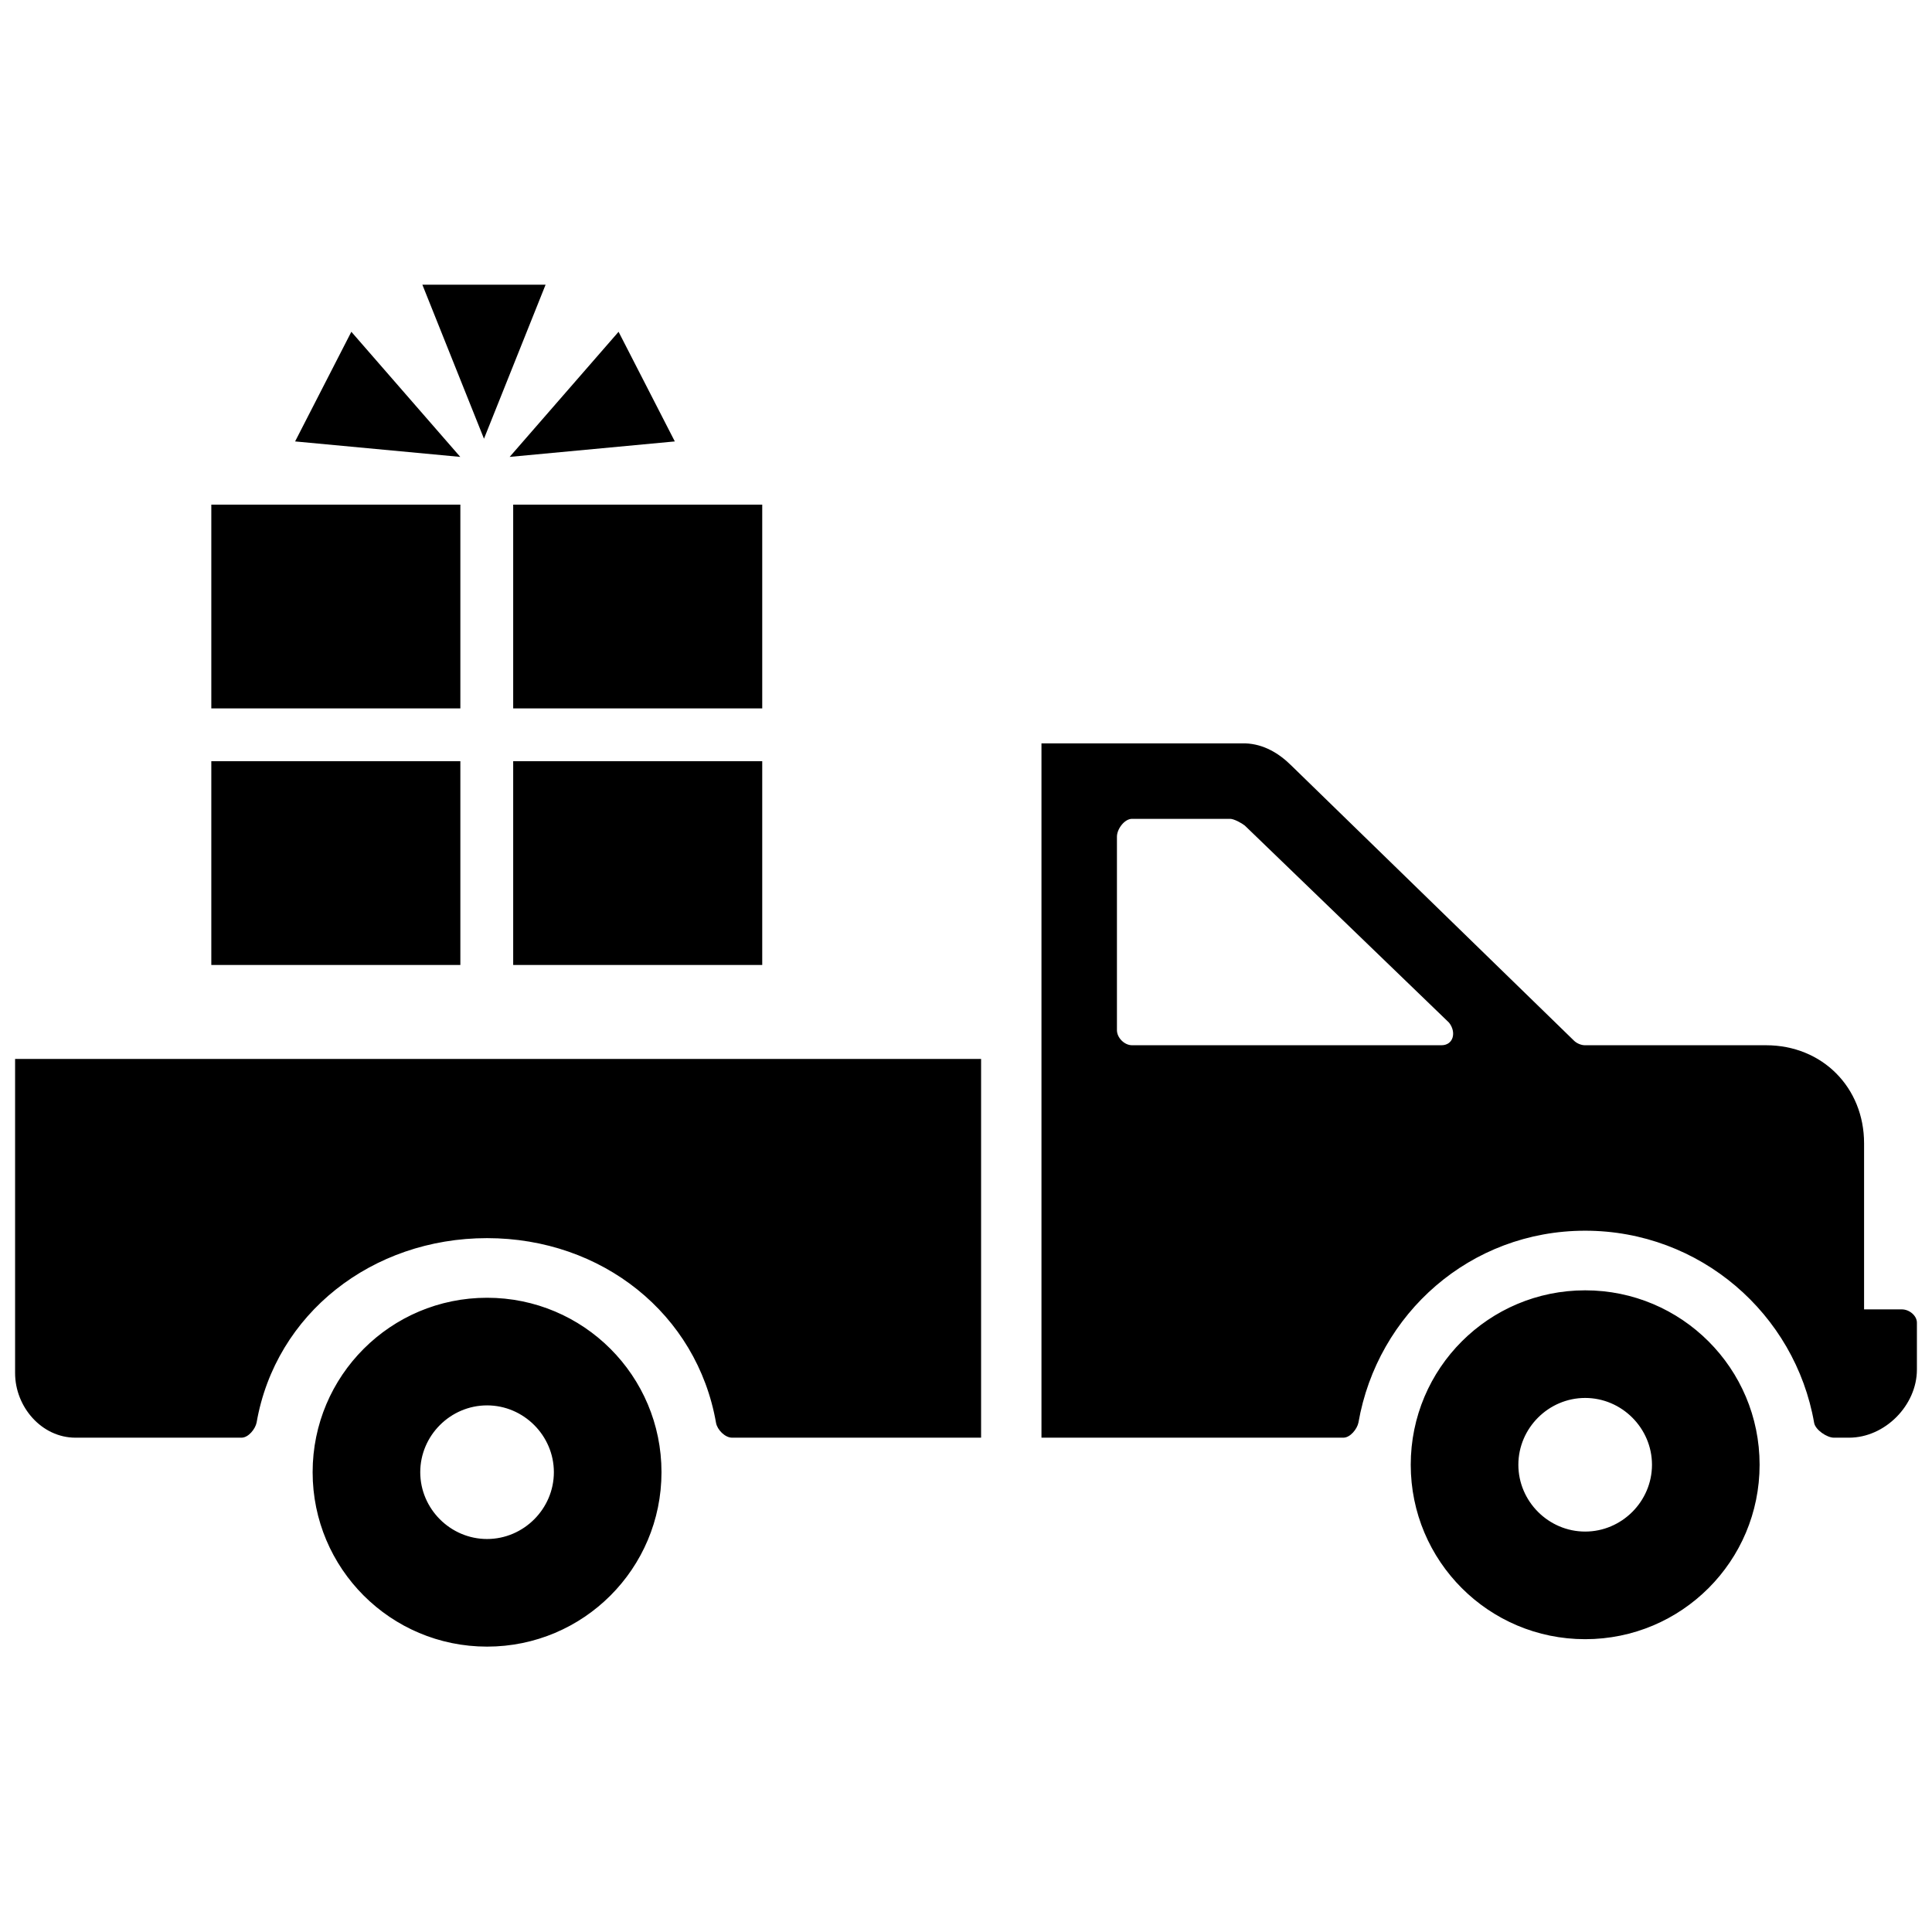
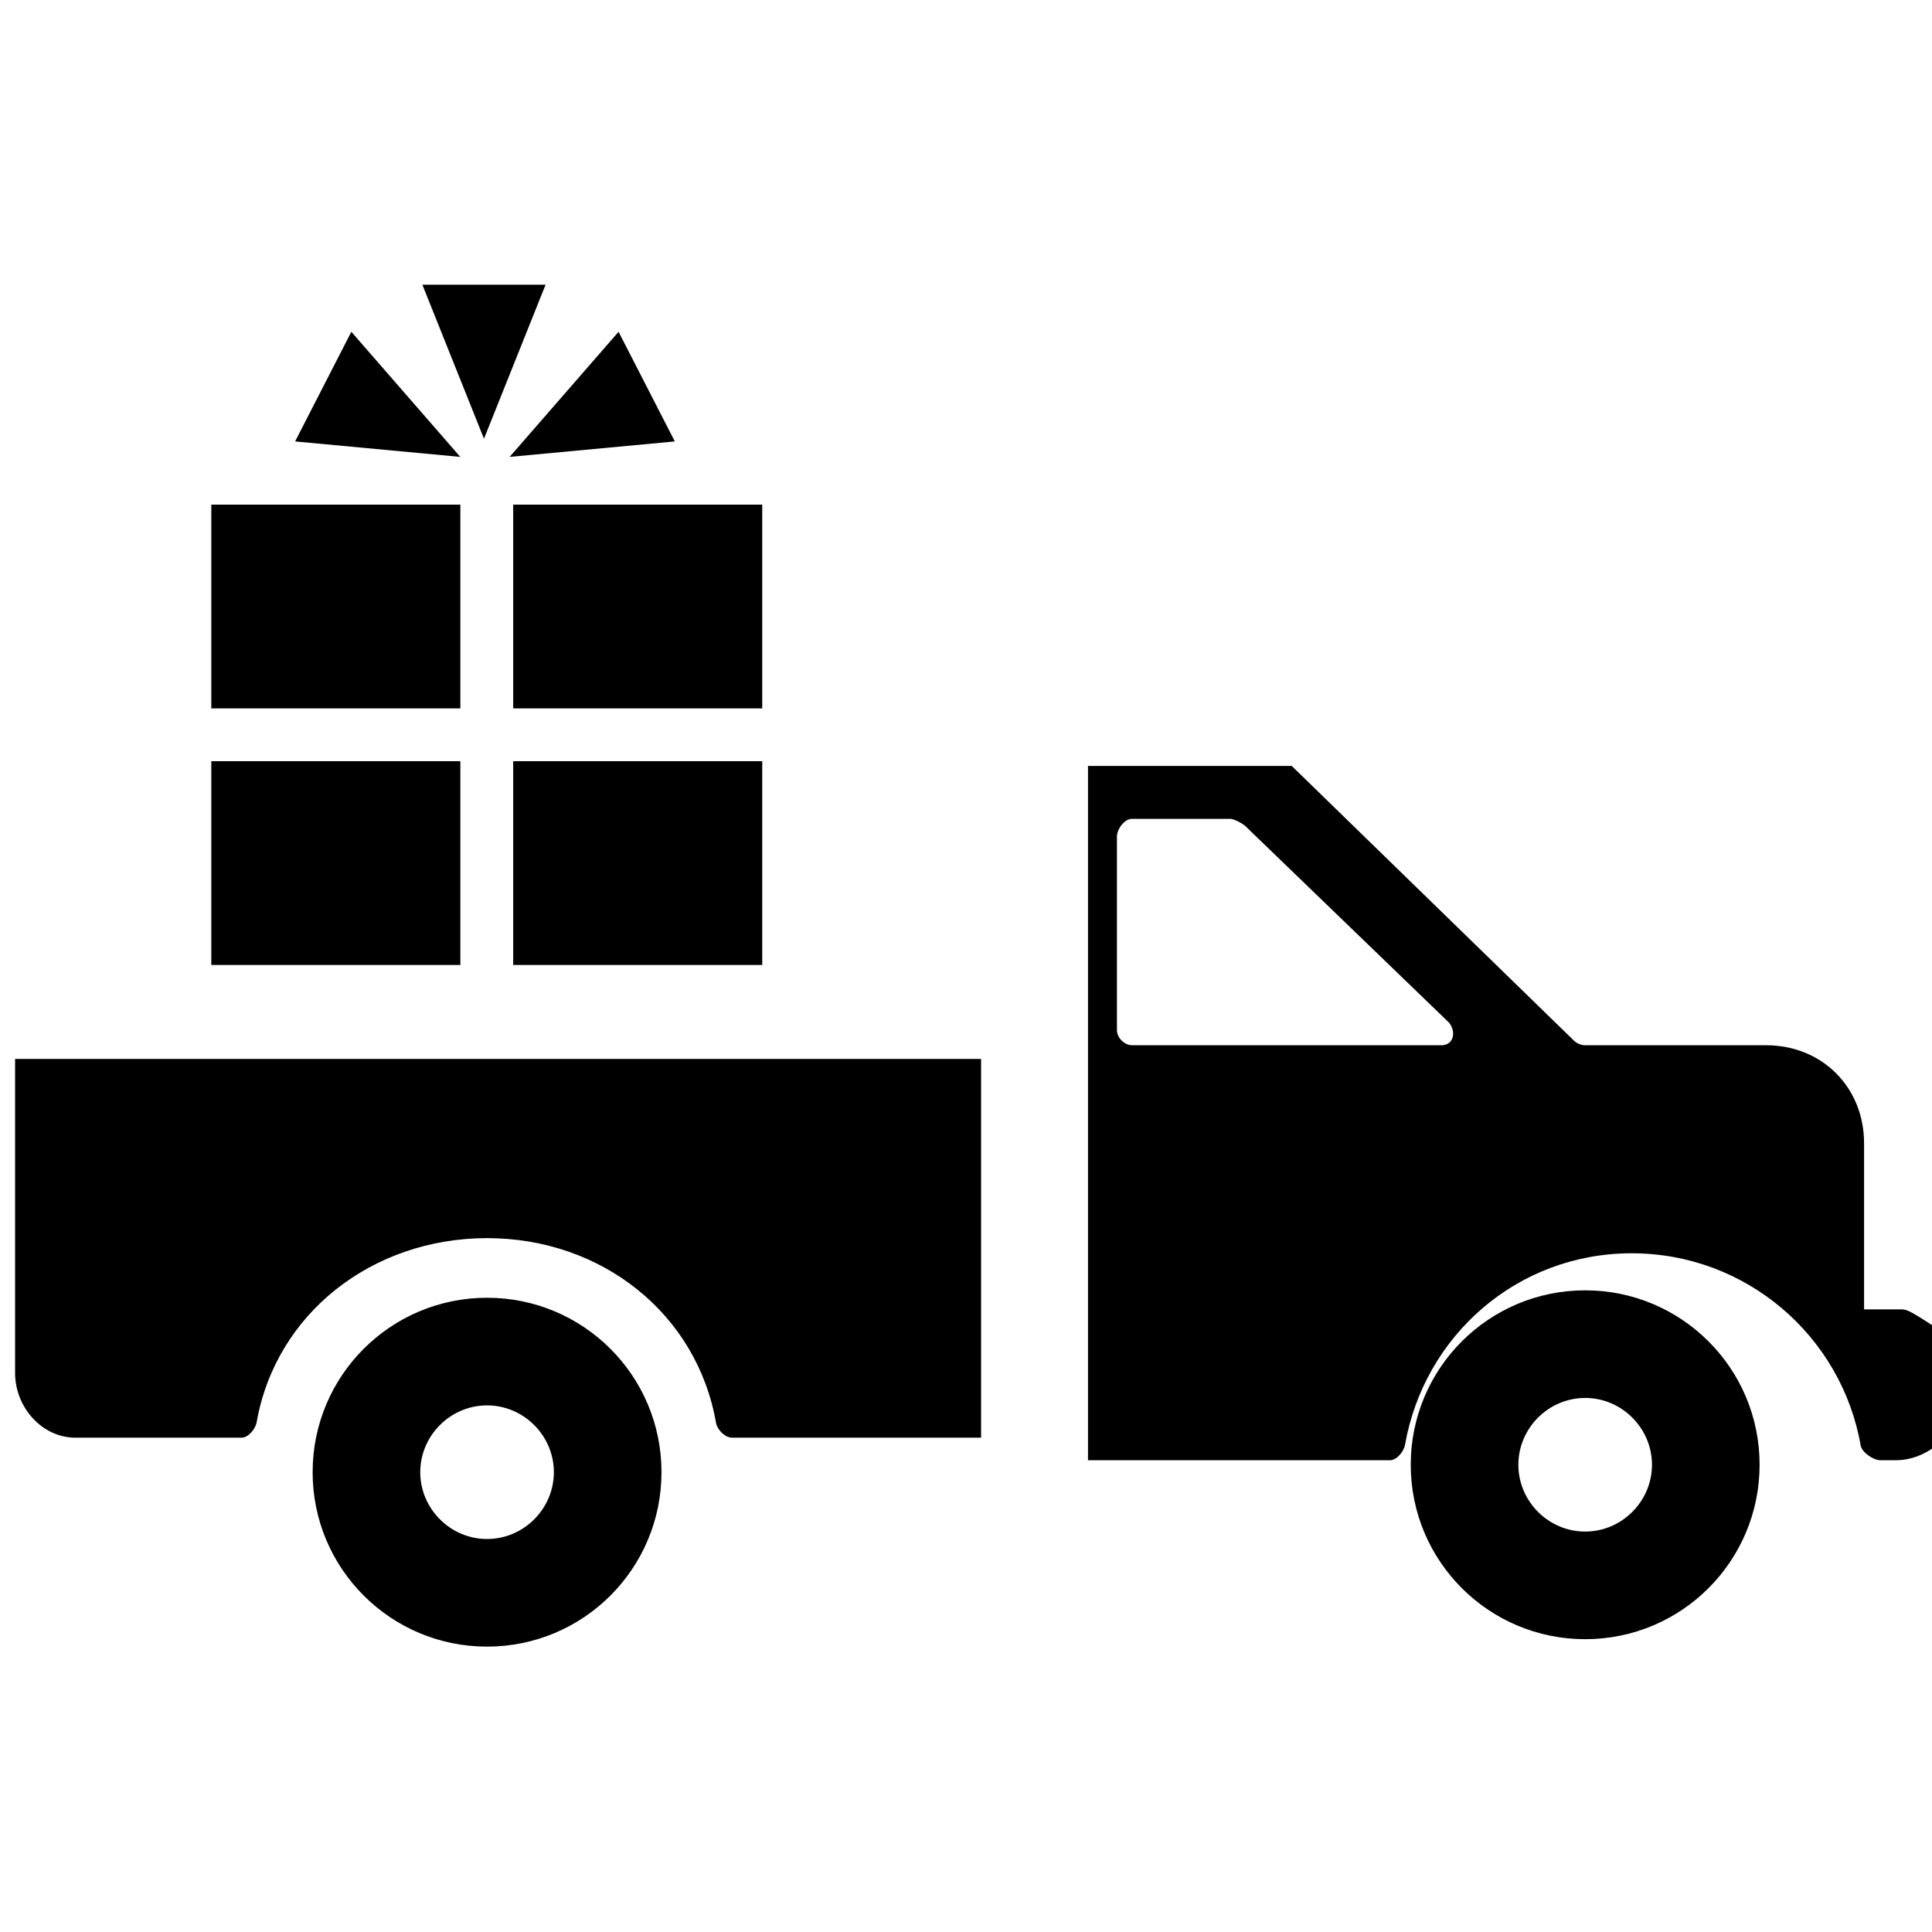
<svg xmlns="http://www.w3.org/2000/svg" fill="#000000" version="1.1" id="Layer_1" width="800px" height="800px" viewBox="0 0 256 185" enable-background="new 0 0 256 185" xml:space="preserve">
-   <path d="M64.538,136.46c-12.775,0-23.113,10.338-23.113,23.113c0,12.775,10.338,23.113,23.113,23.113  c12.775,0,23.113-10.338,23.113-23.113C87.651,146.797,77.314,136.46,64.538,136.46z M64.538,168.426c-4.853,0-8.853-4-8.853-8.853  c0-4.853,4-8.853,8.853-8.853c4.853,0,8.853,4,8.853,8.853C73.391,164.425,69.391,168.426,64.538,168.426z M210.043,135.475  c-12.775,0-23.113,10.338-23.113,23.113c0,12.775,10.338,23.113,23.113,23.113c12.775,0,23.113-10.338,23.113-23.113  C233.156,145.813,222.818,135.475,210.043,135.475z M210.043,167.441c-4.853,0-8.853-4-8.853-8.853c0-4.853,4-8.853,8.853-8.853  c4.853,0,8.853,4,8.853,8.853C218.896,163.441,214.896,167.441,210.043,167.441z M2,146.44c0,4.481,3.519,8.56,8,8.56h22  c0.924,0,1.832-1.16,2-2c2.521-14.456,15.326-24.441,30.538-24.441s27.82,10.026,30.341,24.482C95.048,153.966,96.076,155,97,155h33  v-50.188H2V146.44z M252,138h-5v-22c0-7.396-5.52-13-13-13h-24c-0.504,0-1.099-0.268-1.435-0.604l-37.401-36.405  C169.482,64.31,167.437,63.084,165,63h-27v92h40c0.925,0,1.832-1.16,2-2c2.521-14.456,14.83-25.425,30.043-25.425  s27.82,11.01,30.341,25.466c0.168,0.925,1.691,1.959,2.616,1.959h2c4.791,0,9-4.312,9-9.019v-6.219C254,138.837,253.009,138,252,138  z M191,103h-41c-1.009,0-2-0.991-2-2V75.364c0-1.009,0.991-2.364,2-2.364h13c0.504,0,1.523,0.555,1.944,0.891L192,100  C193.009,101.261,192.597,103,191,103z M28,58.364h33v-27H28V58.364z M28,92.364h33v-27H28V92.364z M68,58.364h33v-27H68V58.364z   M68,92.364h33v-27H68V92.364z M72.293,2.224L64.13,22.632L55.966,2.224H72.293z M89.416,22.991l-21.885,2.05L81.964,8.463  L89.416,22.991z M46.555,8.463l14.433,16.578l-21.885-2.05L46.555,8.463z" />
+   <path d="M64.538,136.46c-12.775,0-23.113,10.338-23.113,23.113c0,12.775,10.338,23.113,23.113,23.113  c12.775,0,23.113-10.338,23.113-23.113C87.651,146.797,77.314,136.46,64.538,136.46z M64.538,168.426c-4.853,0-8.853-4-8.853-8.853  c0-4.853,4-8.853,8.853-8.853c4.853,0,8.853,4,8.853,8.853C73.391,164.425,69.391,168.426,64.538,168.426z M210.043,135.475  c-12.775,0-23.113,10.338-23.113,23.113c0,12.775,10.338,23.113,23.113,23.113c12.775,0,23.113-10.338,23.113-23.113  C233.156,145.813,222.818,135.475,210.043,135.475z M210.043,167.441c-4.853,0-8.853-4-8.853-8.853c0-4.853,4-8.853,8.853-8.853  c4.853,0,8.853,4,8.853,8.853C218.896,163.441,214.896,167.441,210.043,167.441z M2,146.44c0,4.481,3.519,8.56,8,8.56h22  c0.924,0,1.832-1.16,2-2c2.521-14.456,15.326-24.441,30.538-24.441s27.82,10.026,30.341,24.482C95.048,153.966,96.076,155,97,155h33  v-50.188H2V146.44z M252,138h-5v-22c0-7.396-5.52-13-13-13h-24c-0.504,0-1.099-0.268-1.435-0.604l-37.401-36.405  h-27v92h40c0.925,0,1.832-1.16,2-2c2.521-14.456,14.83-25.425,30.043-25.425  s27.82,11.01,30.341,25.466c0.168,0.925,1.691,1.959,2.616,1.959h2c4.791,0,9-4.312,9-9.019v-6.219C254,138.837,253.009,138,252,138  z M191,103h-41c-1.009,0-2-0.991-2-2V75.364c0-1.009,0.991-2.364,2-2.364h13c0.504,0,1.523,0.555,1.944,0.891L192,100  C193.009,101.261,192.597,103,191,103z M28,58.364h33v-27H28V58.364z M28,92.364h33v-27H28V92.364z M68,58.364h33v-27H68V58.364z   M68,92.364h33v-27H68V92.364z M72.293,2.224L64.13,22.632L55.966,2.224H72.293z M89.416,22.991l-21.885,2.05L81.964,8.463  L89.416,22.991z M46.555,8.463l14.433,16.578l-21.885-2.05L46.555,8.463z" />
</svg>